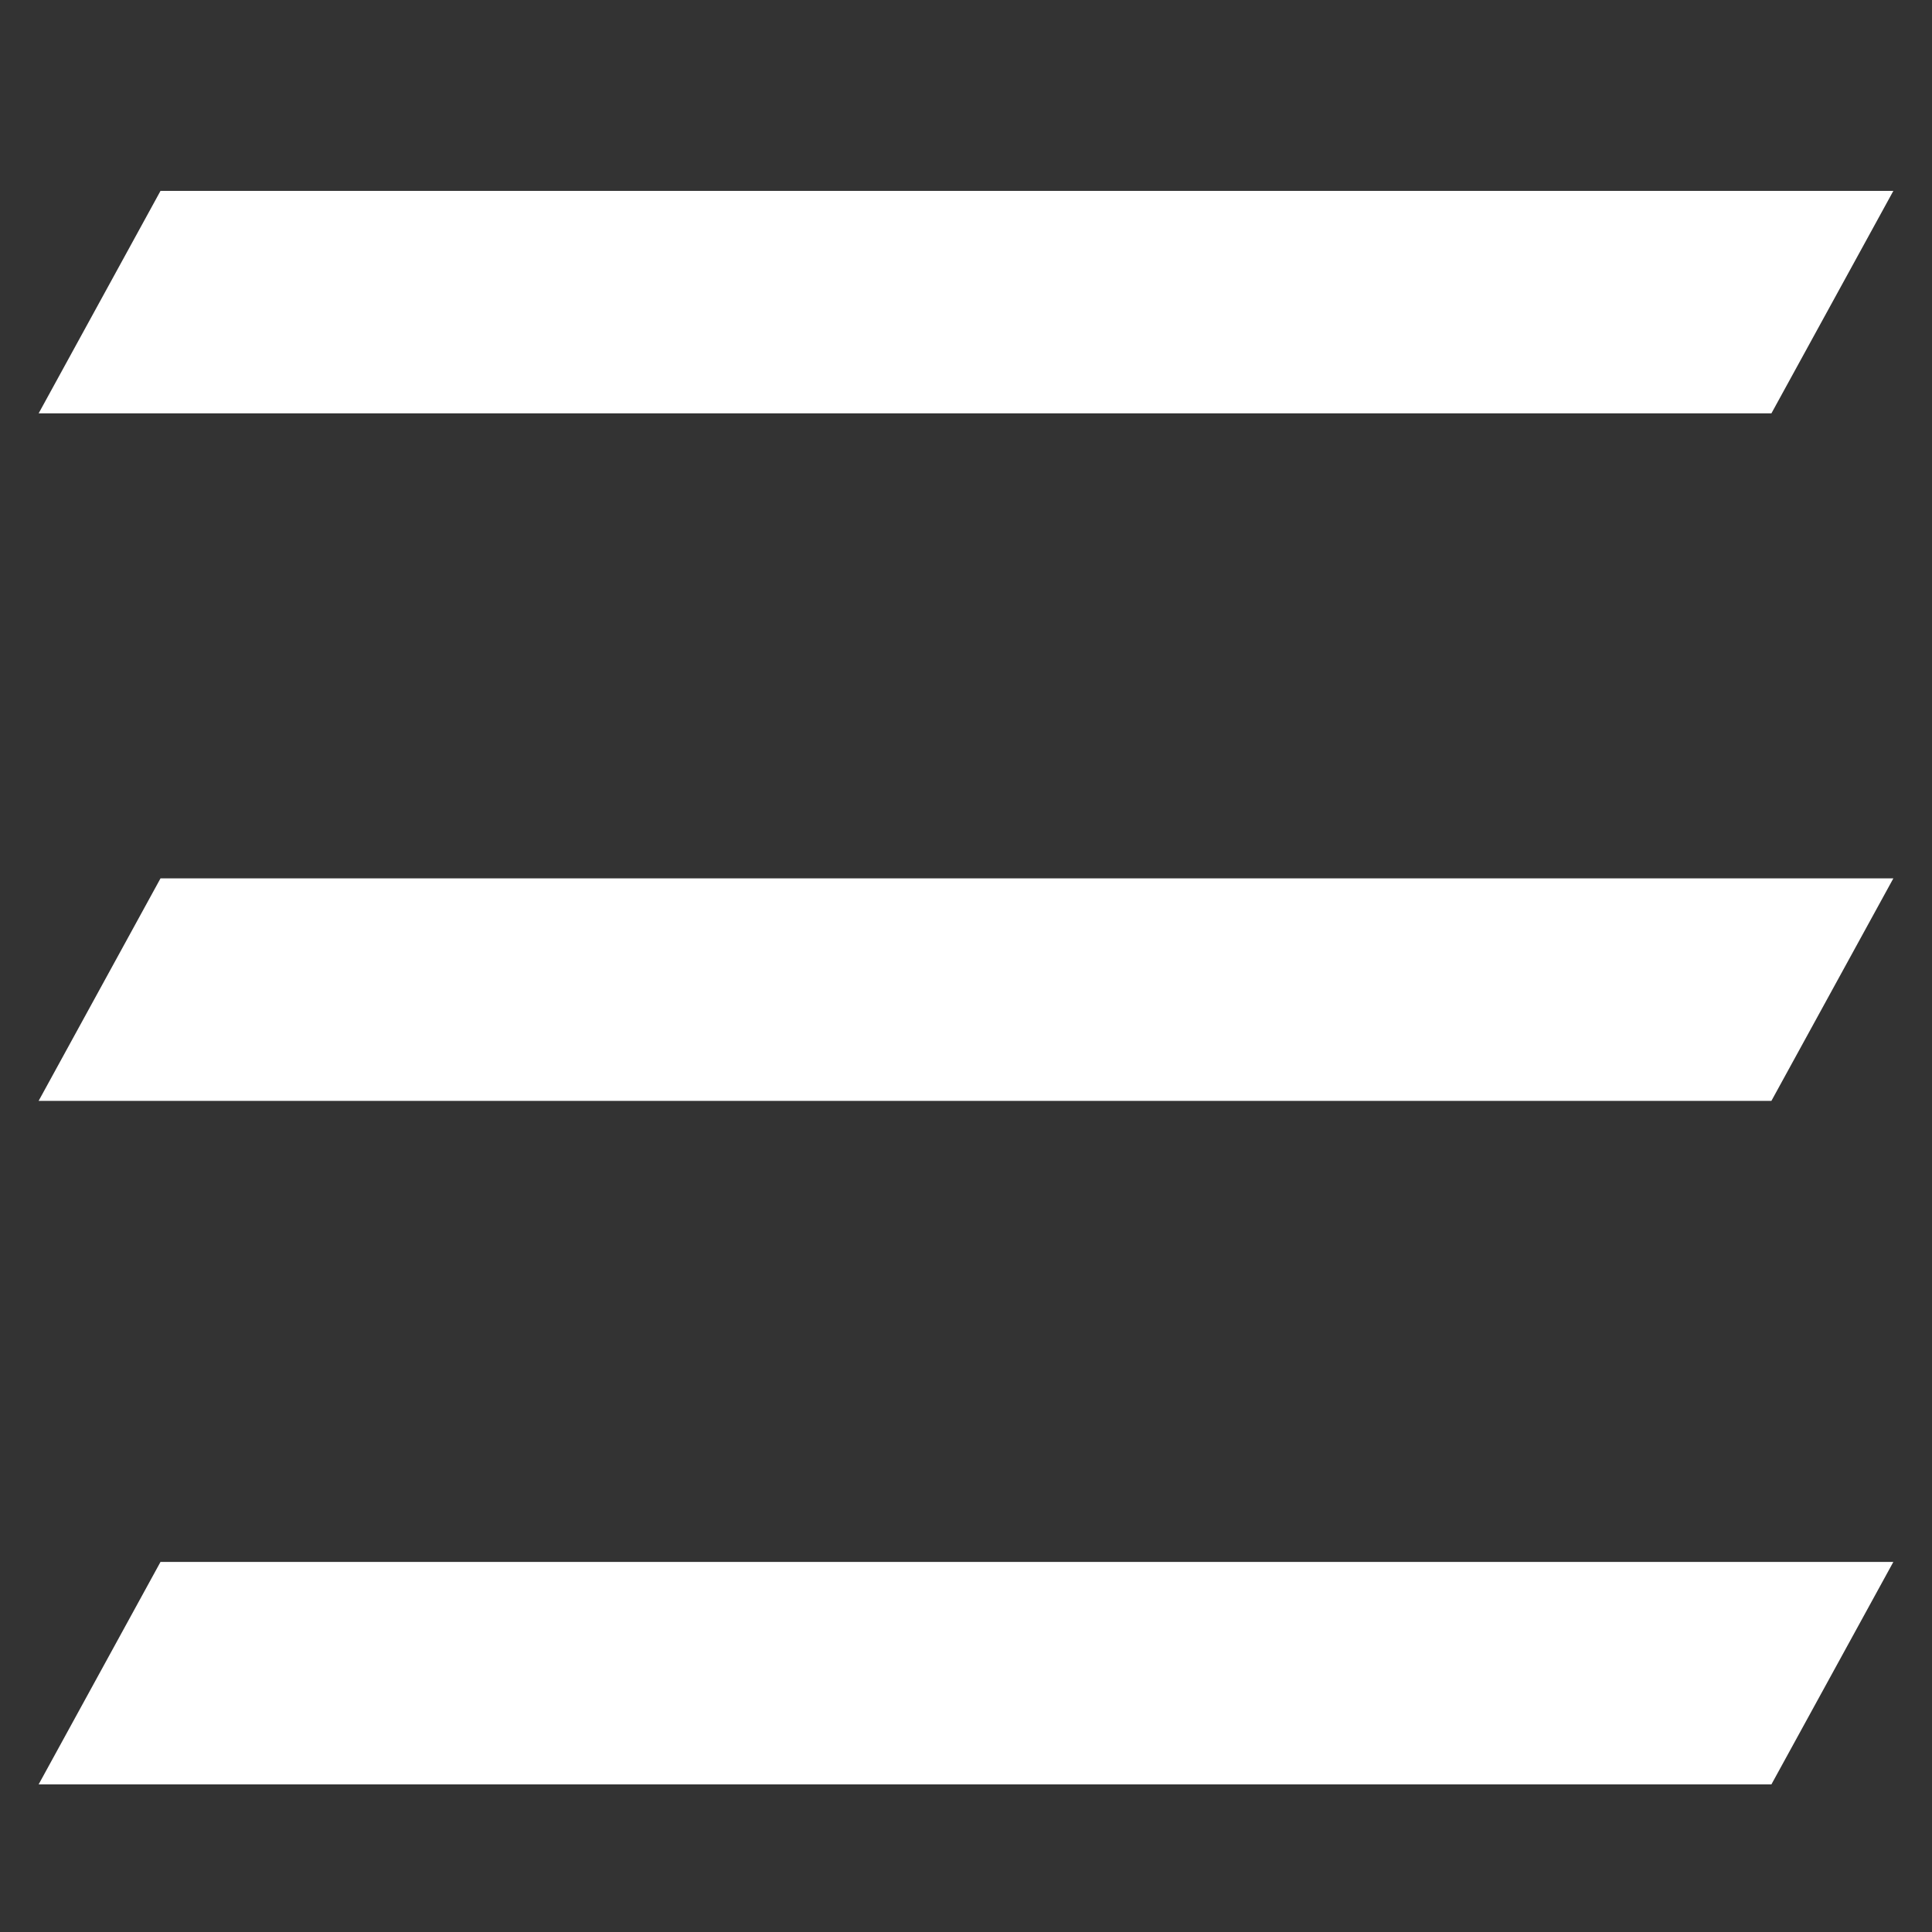
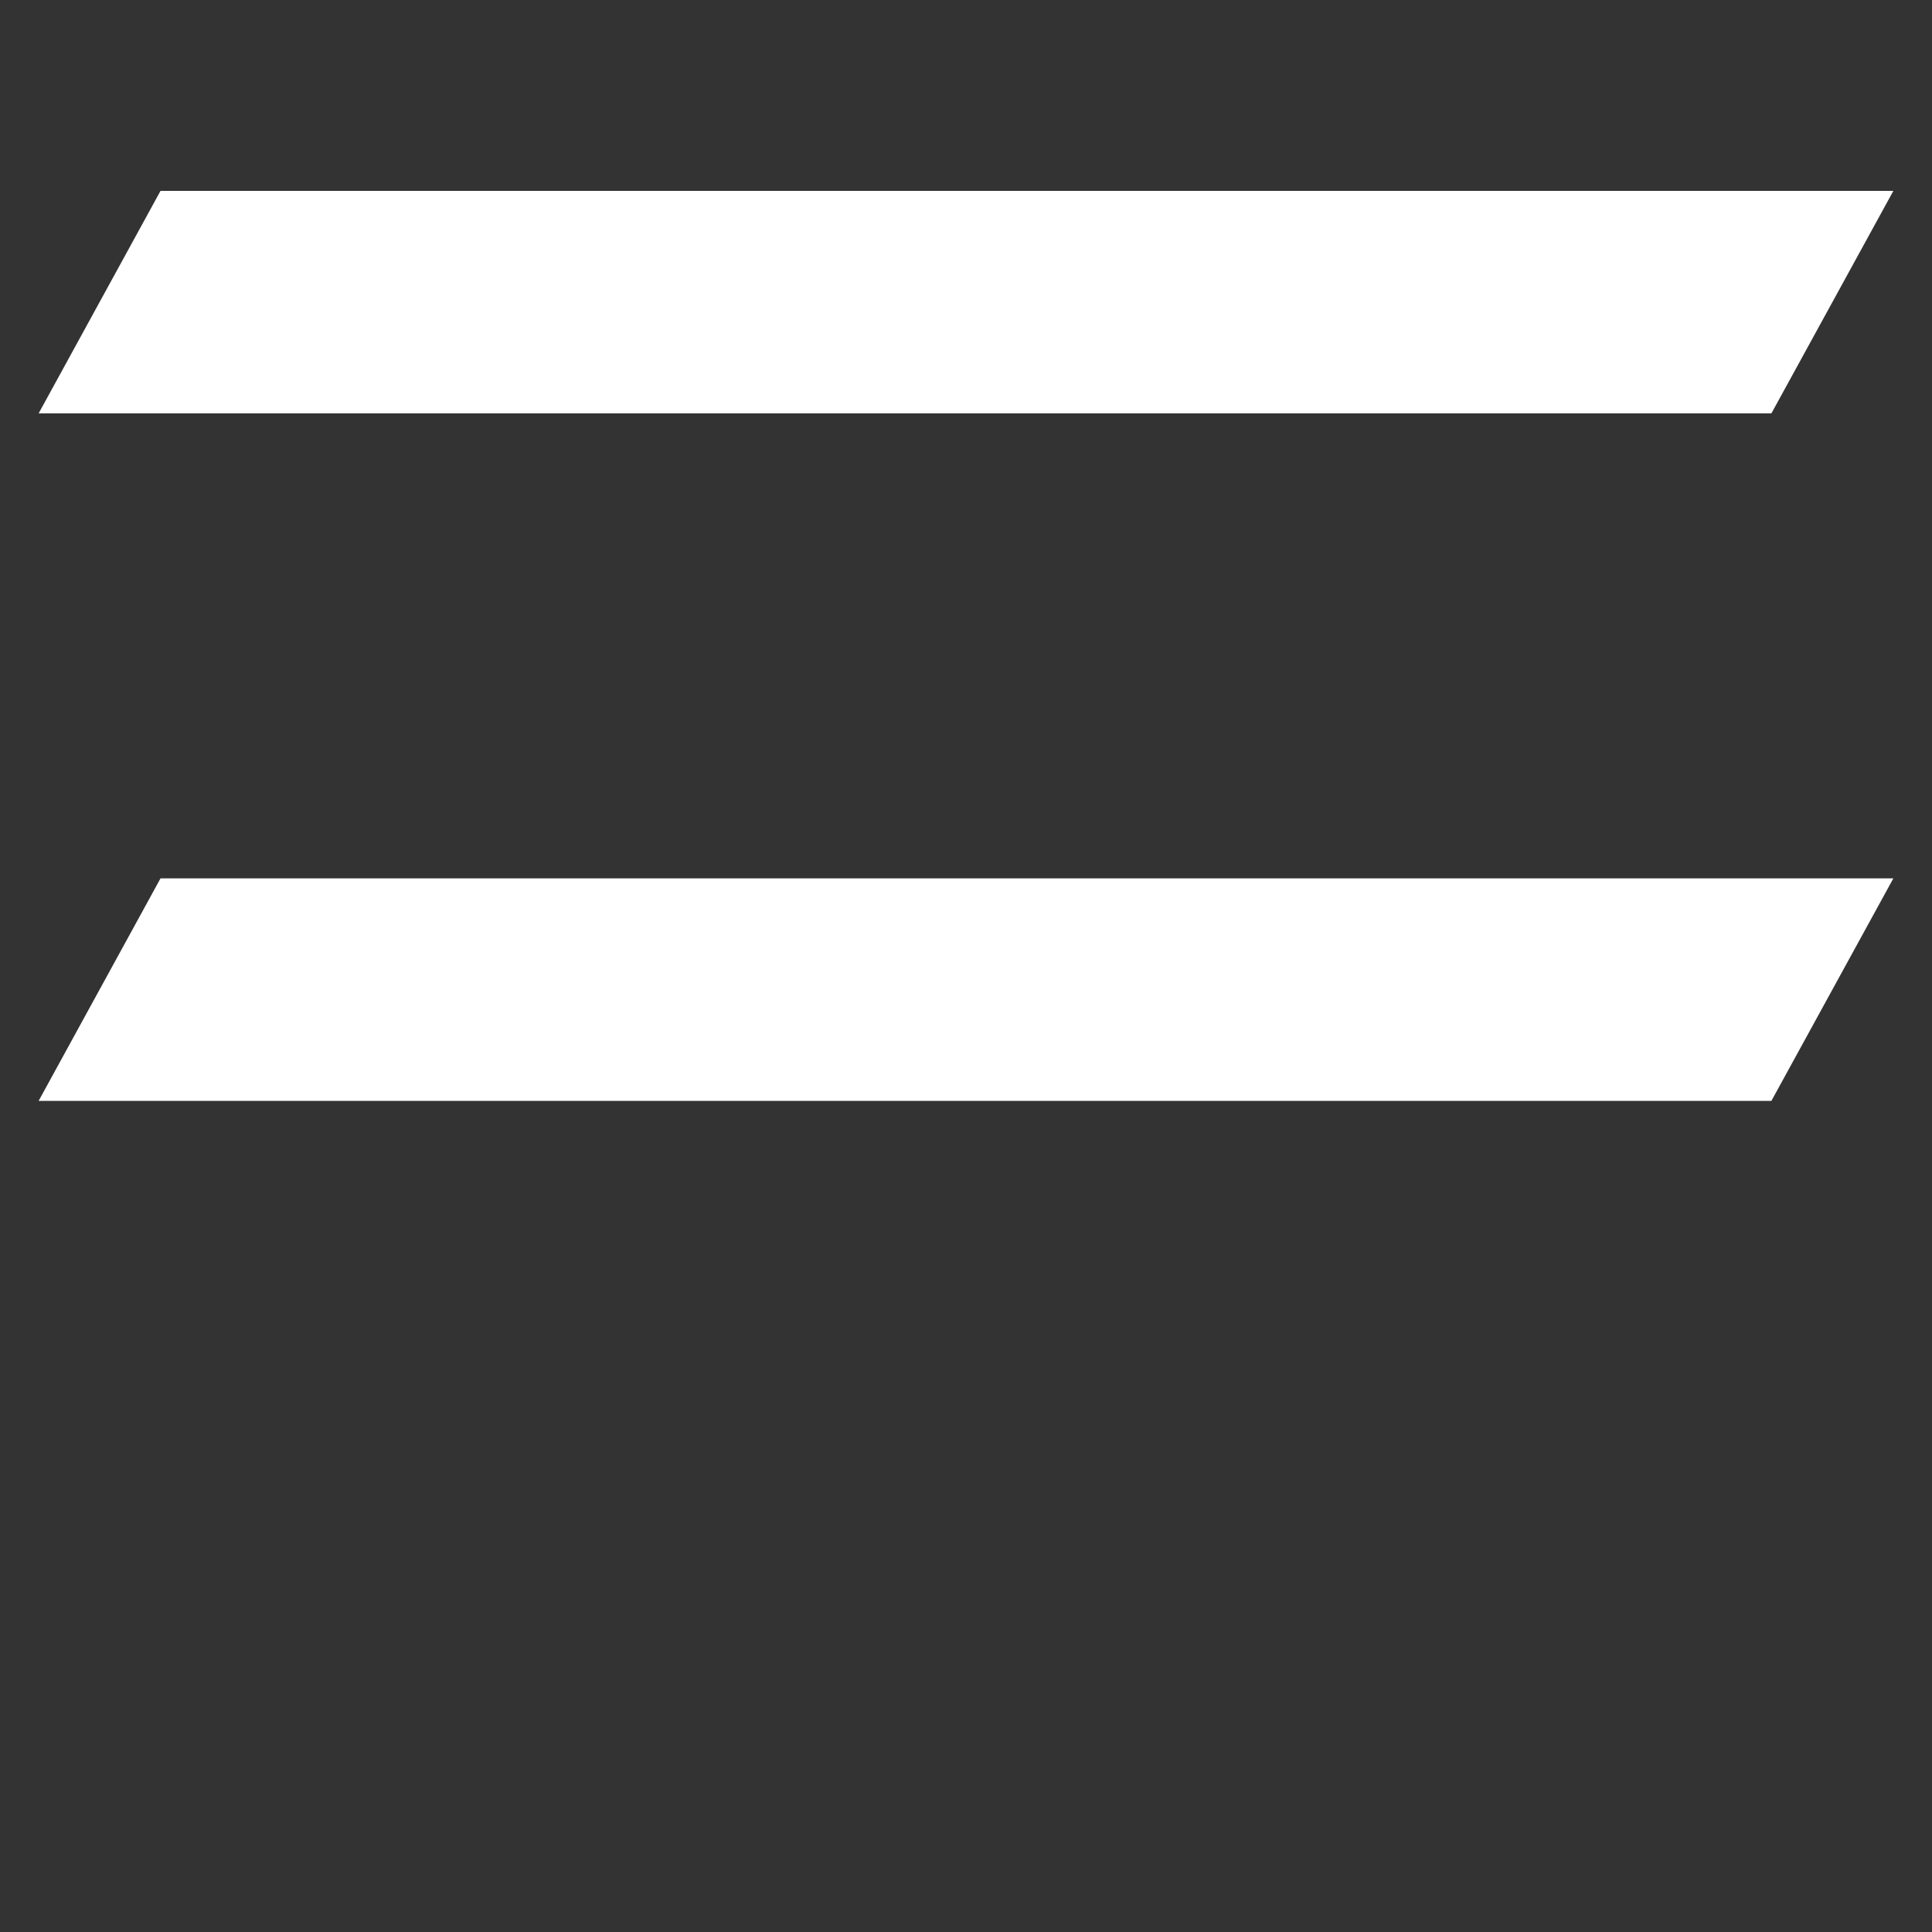
<svg xmlns="http://www.w3.org/2000/svg" width="25" height="25" viewBox="0 0 25 25" fill="none">
  <rect x="0" y="0" width="25" height="25" fill="#333333" stroke="none" />
  <path d="M2.077 2.47H24.5L22.922 5.349H0.5L2.077 2.47Z" fill="white" />
  <path d="M2.077 11.366H24.5L22.922 14.245H0.5L2.077 11.366Z" fill="white" />
-   <path d="M2.077 20.211H24.5L22.922 23.09H0.5L2.077 20.211Z" fill="white" />
</svg>